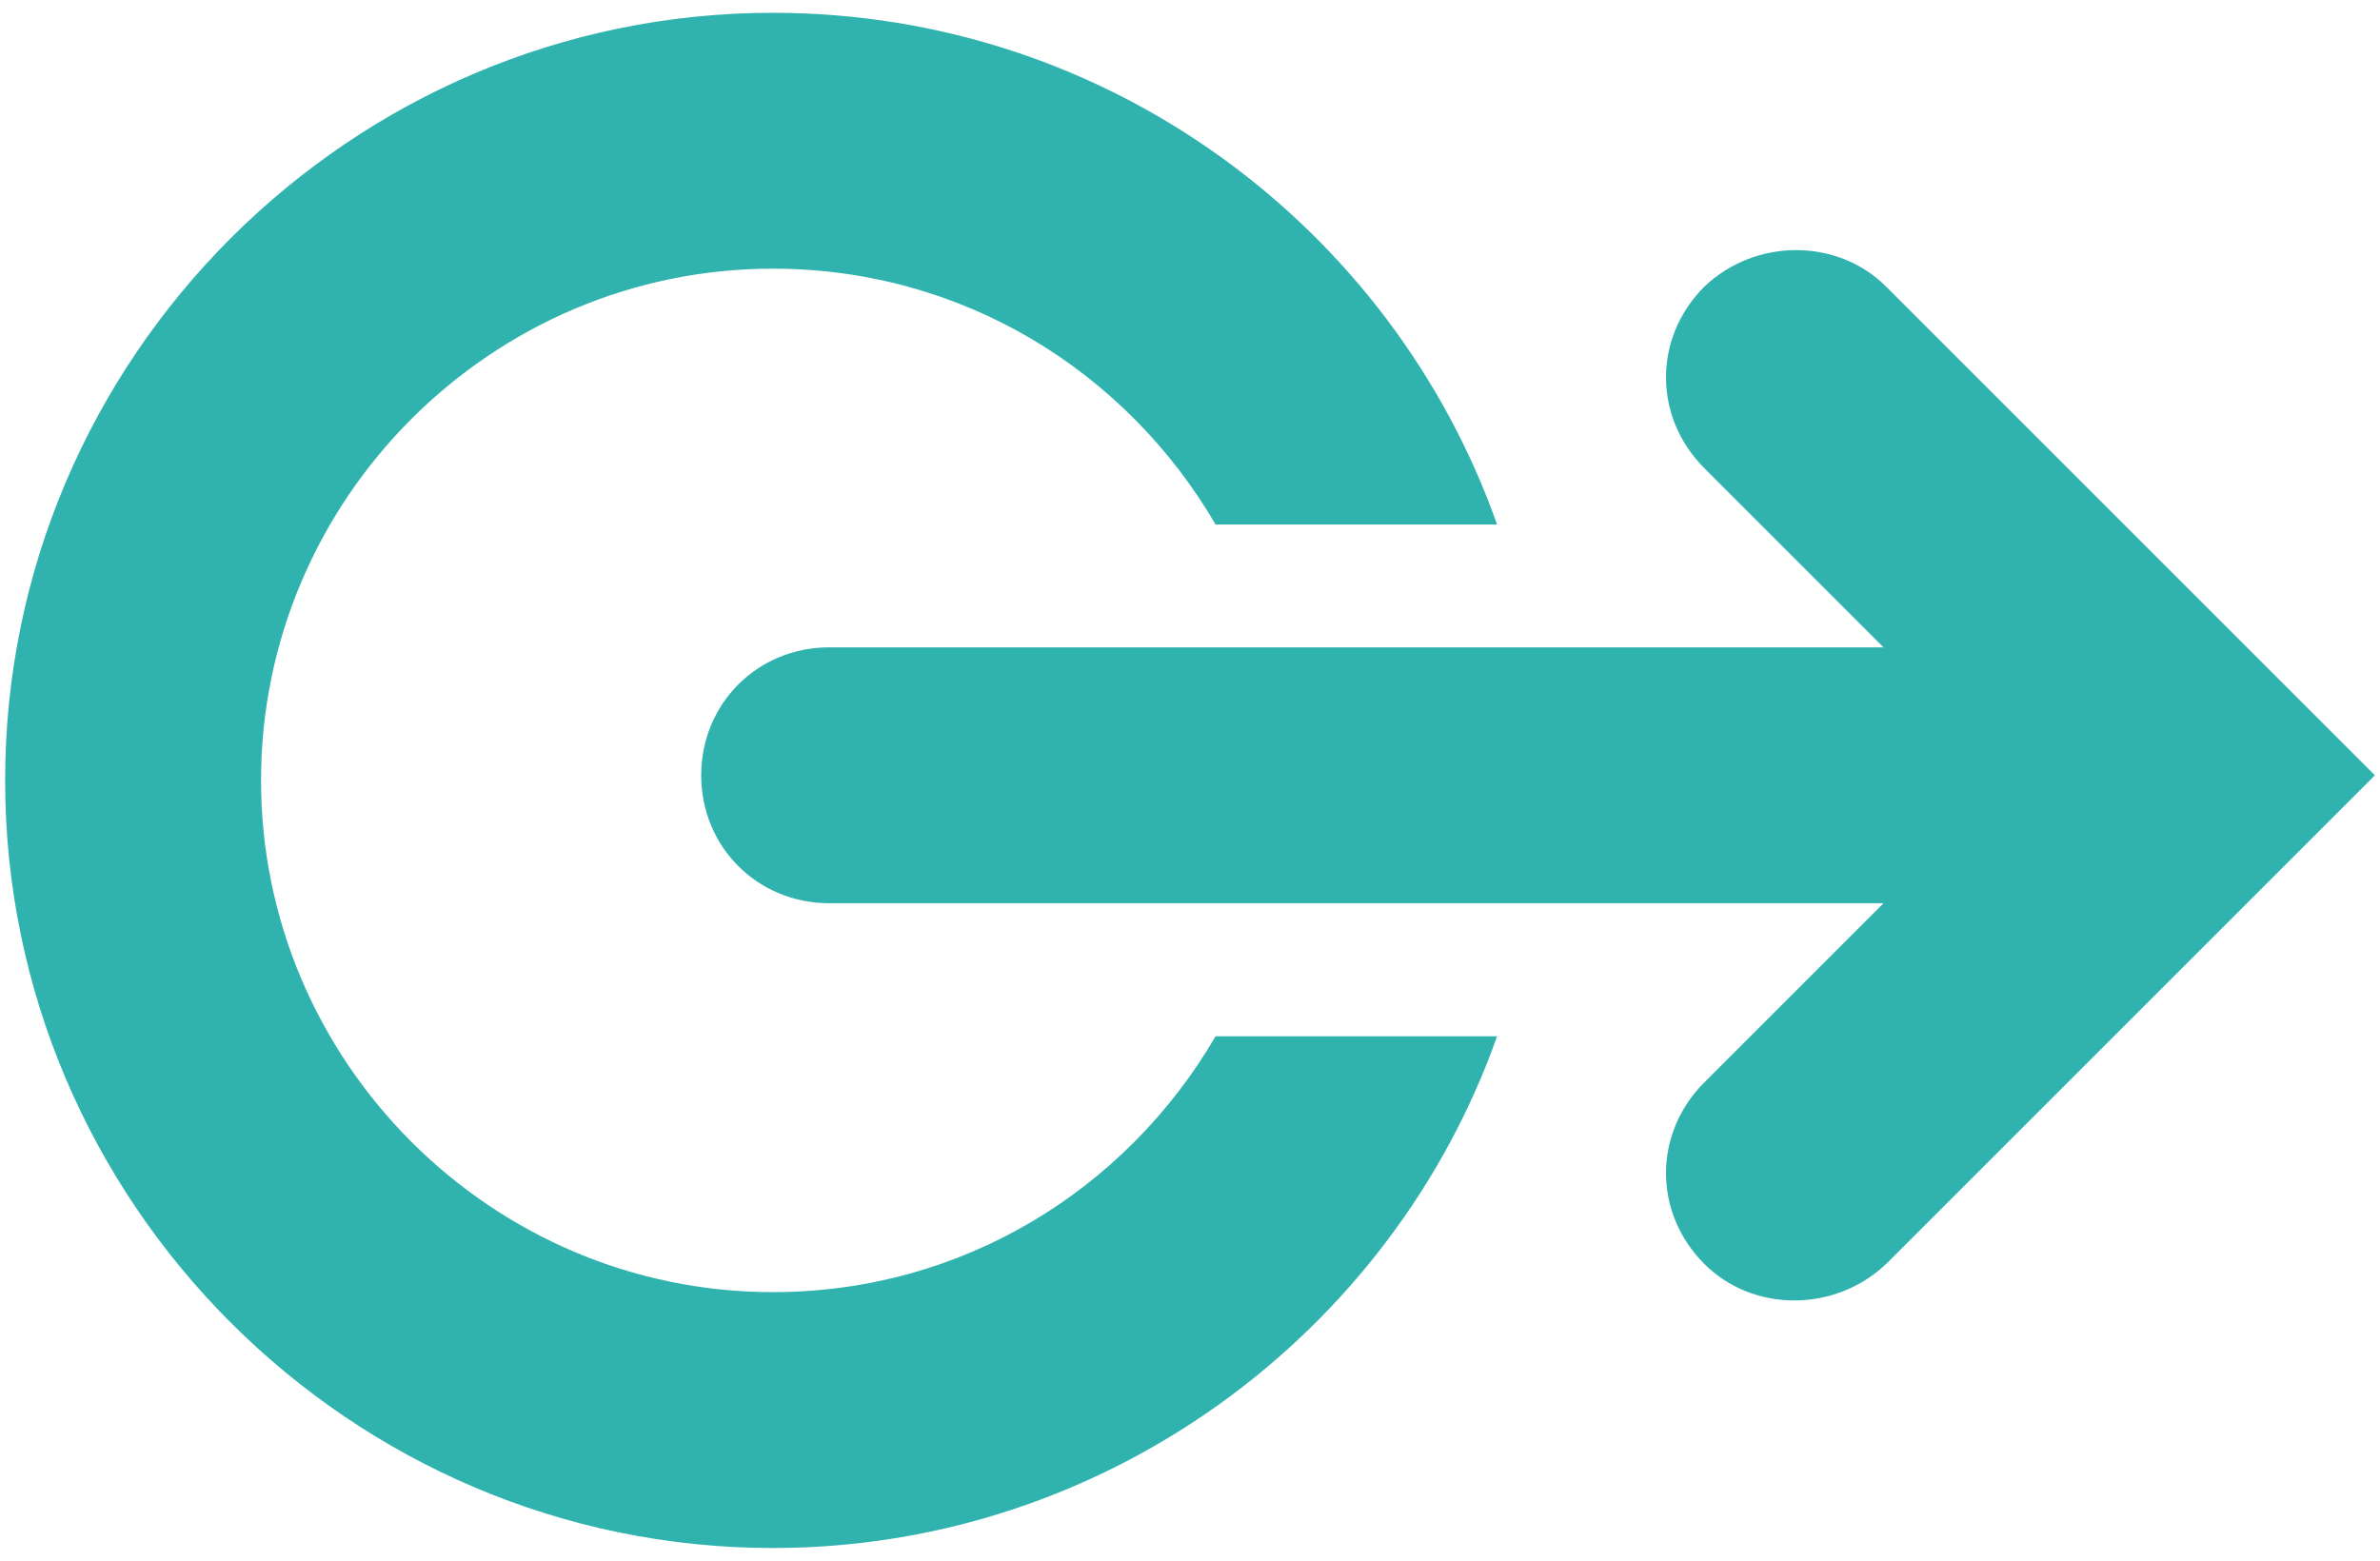
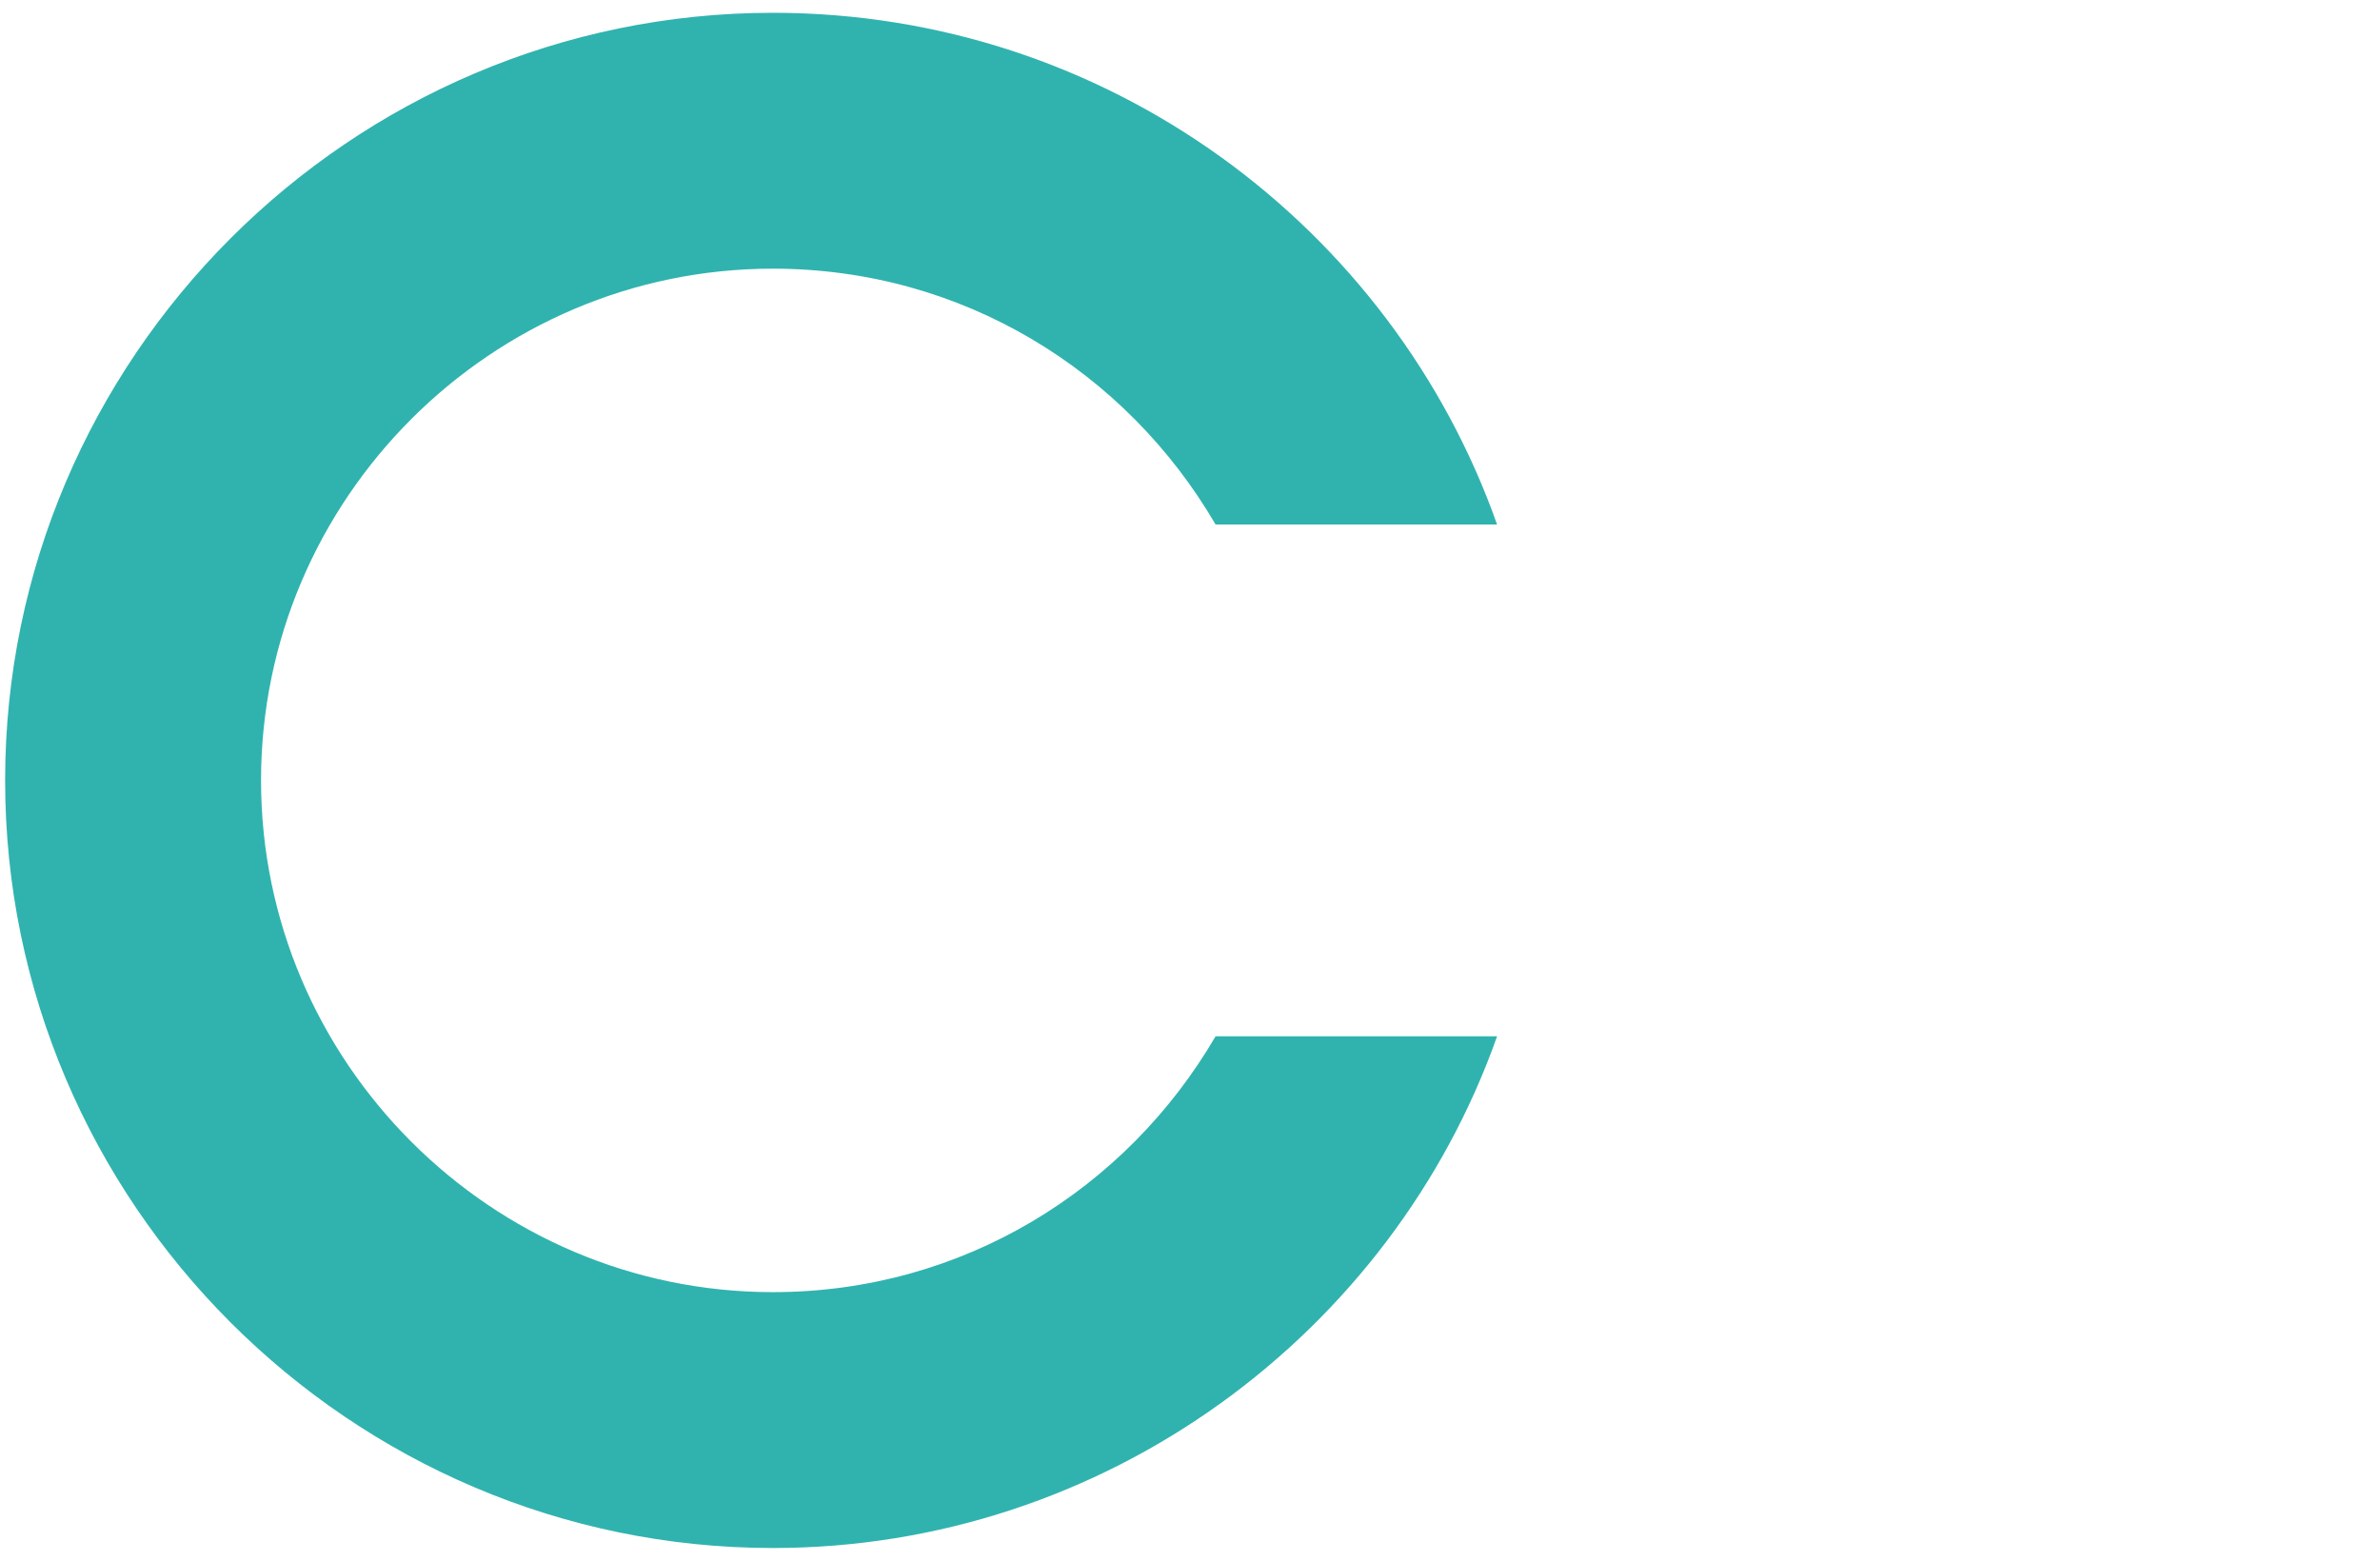
<svg xmlns="http://www.w3.org/2000/svg" height="61" viewBox="0 0 93 61" width="93">
  <g fill="#30B3AF" transform="">
-     <path d="m92.8 30.3-19.1-19.1c-1.9-1.9-5.1-1.9-7.1 0-2 2-2 5.1 0 7.1l7 7h-41.2c-2.8 0-5 2.2-5 5 0 2.8 2.2 5 5 5h41.2l-7 7c-2 2-2 5.1 0 7.1 1.9 1.9 5.1 1.9 7.1 0z" />
    <path d="m47.5 40.5c-3.5 6-9.9 10-17.3 10-11 0-20-9-20-20s9-20 20-20c7.4 0 13.8 4 17.3 10h11c-4.1-11.6-15.2-20-28.3-20-16.5 0-30 13.5-30 30s13.5 30 30 30c13 0 24.2-8.4 28.3-20z" />
  </g>
</svg>